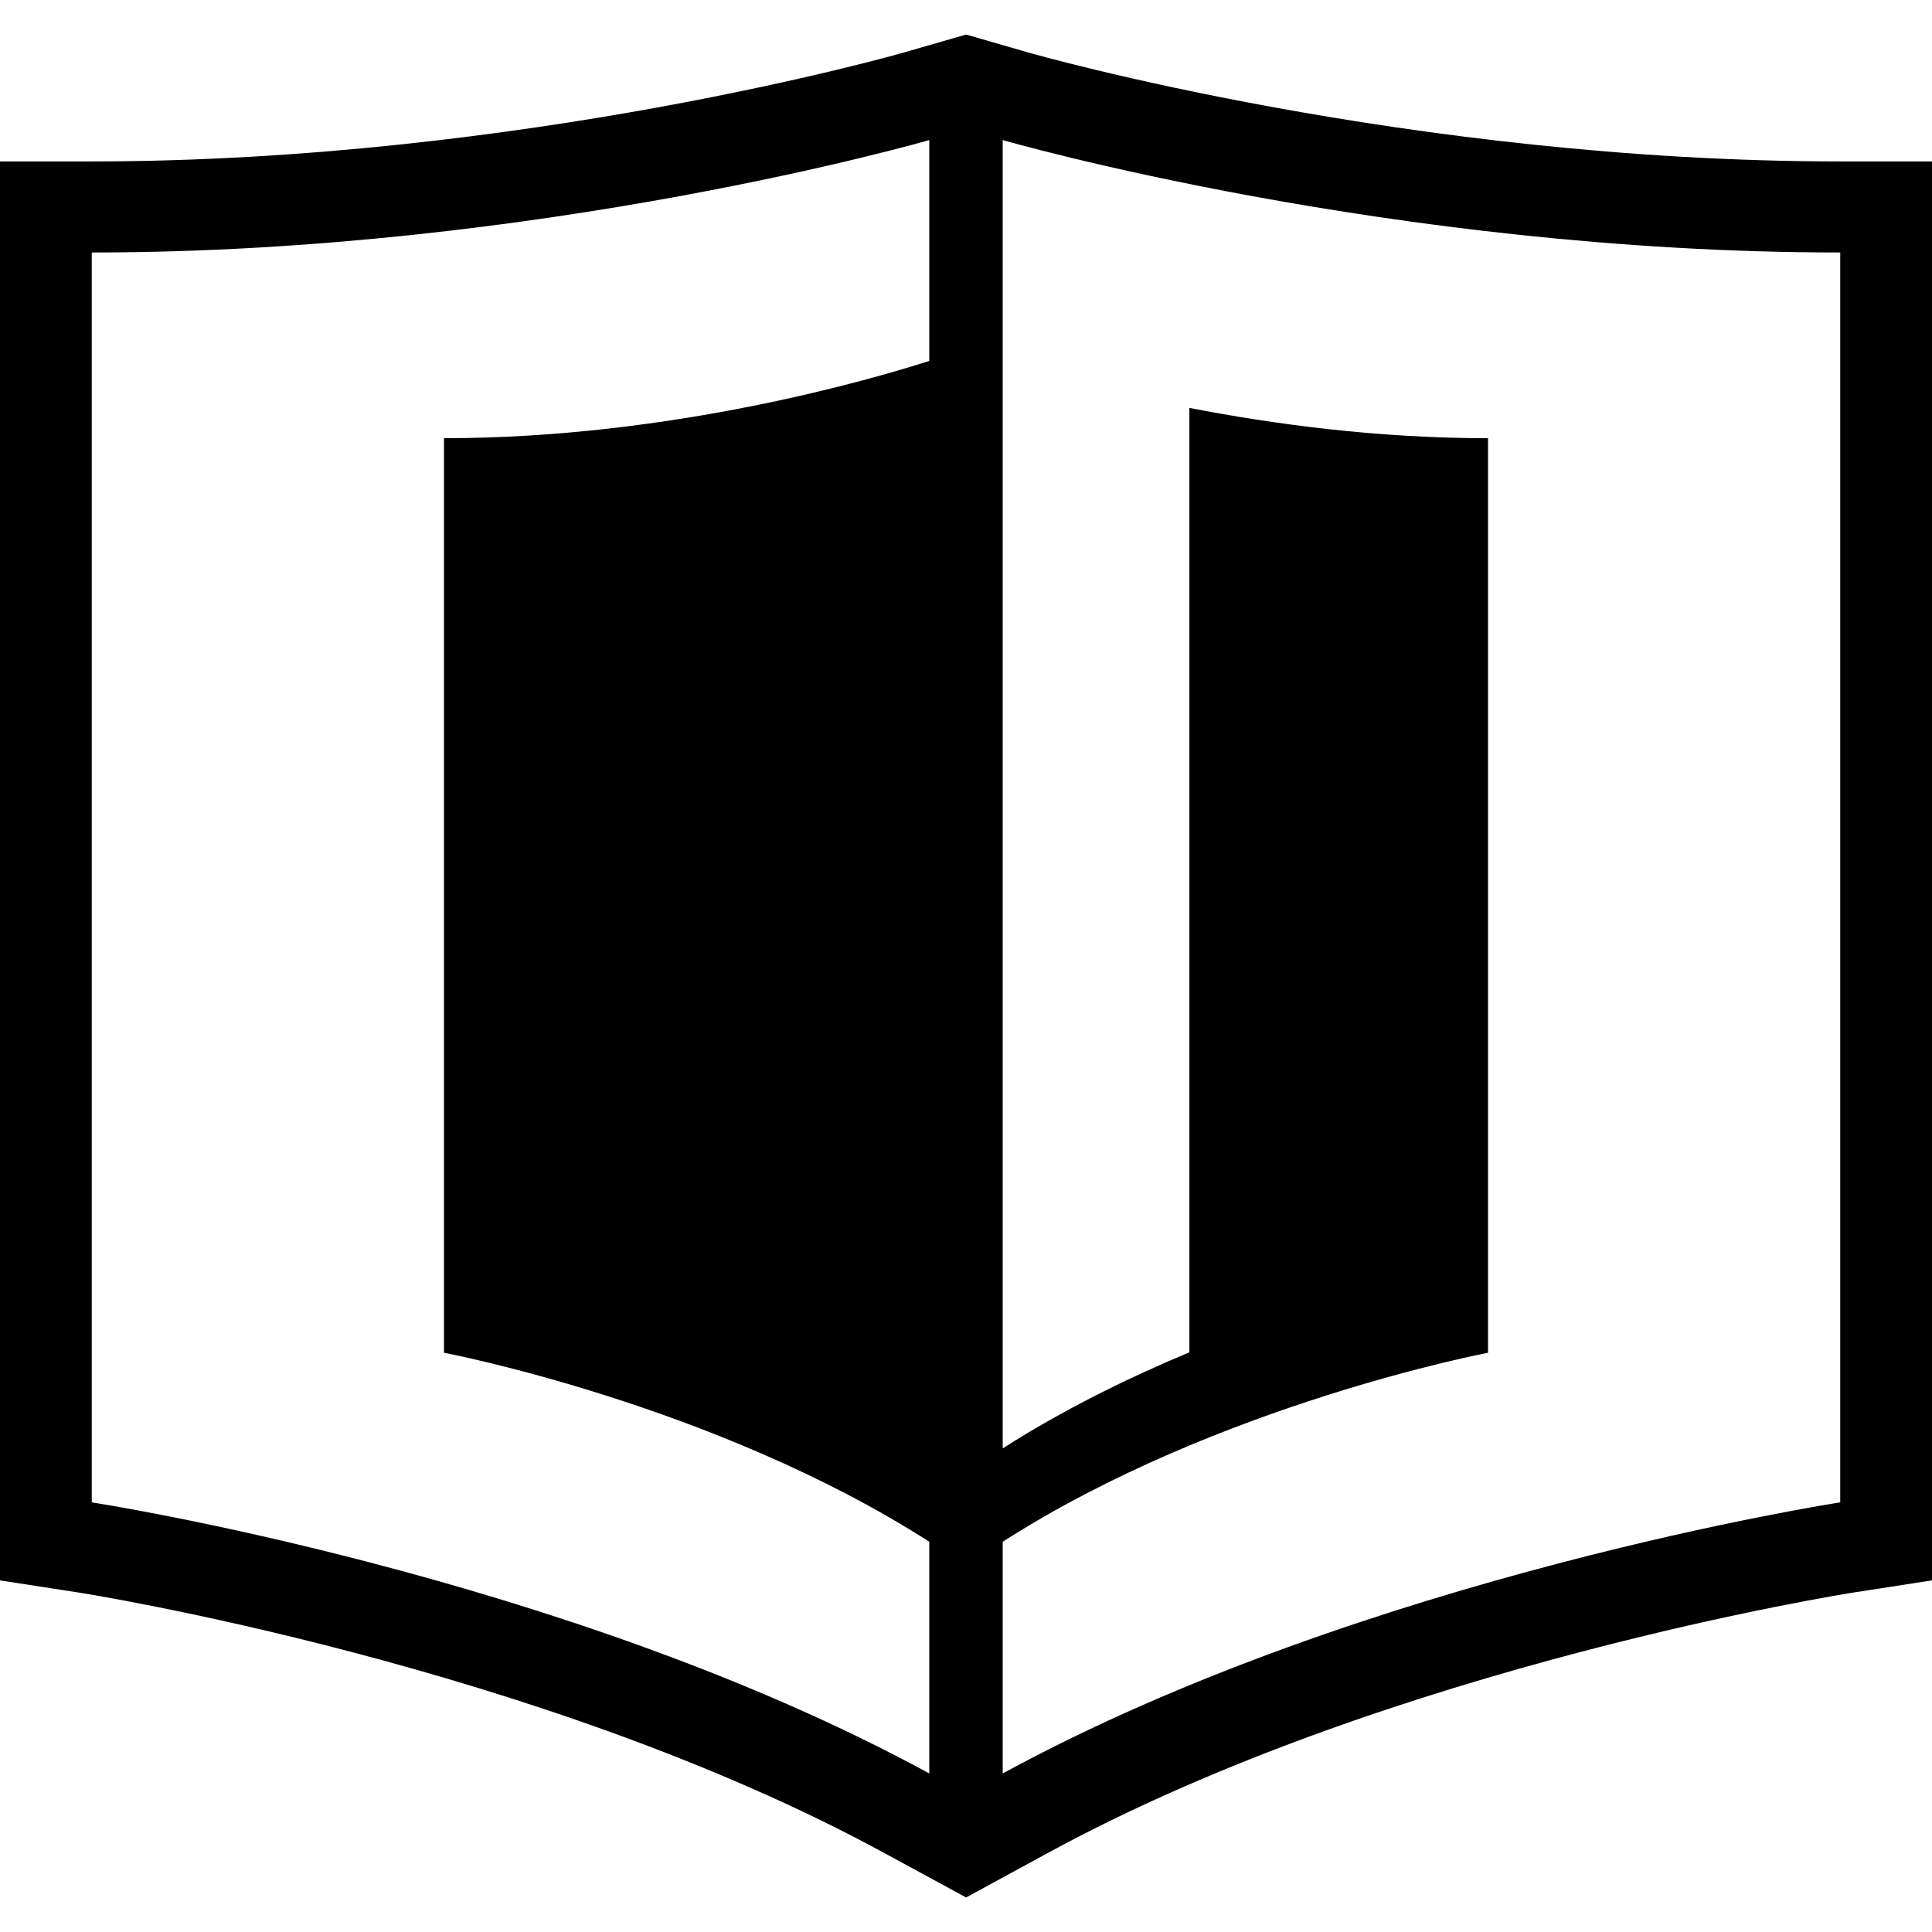
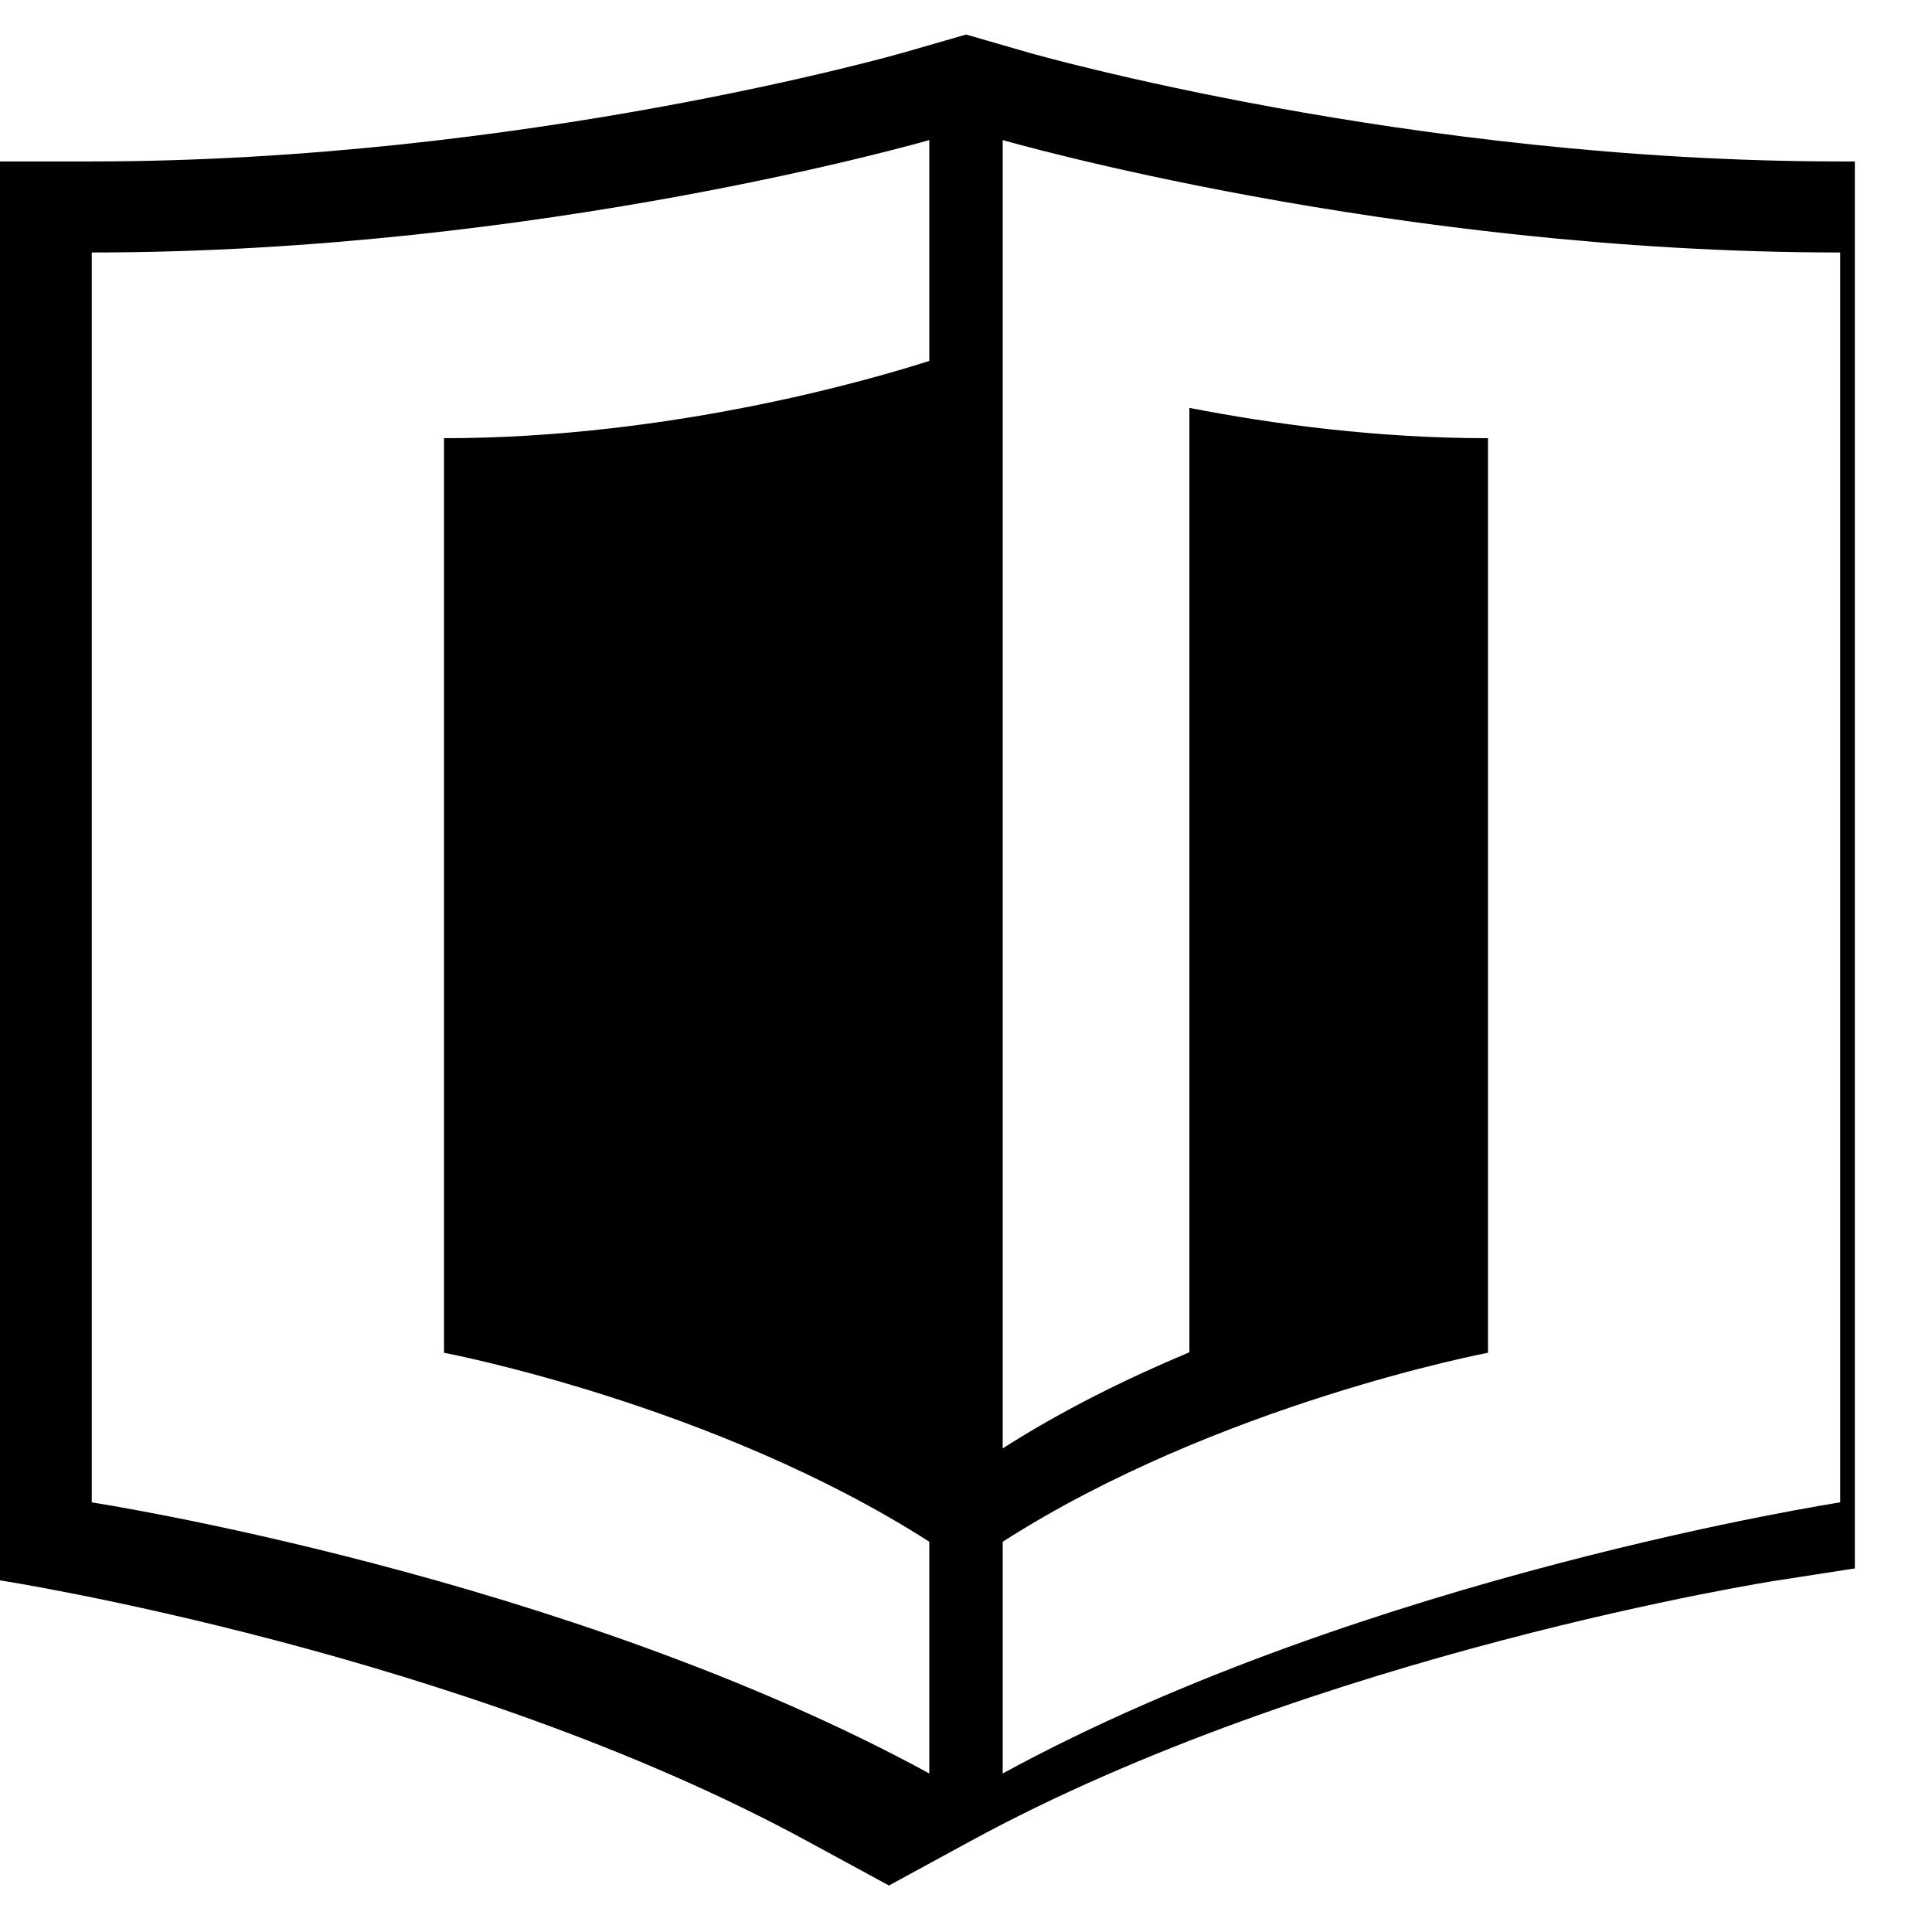
<svg xmlns="http://www.w3.org/2000/svg" viewBox="0 0 16 16" fill-rule="evenodd">
-   <path d="M15.246 1.337c-3.57 0-6.695-.892-6.726-.901l-.519-.15-.52.15c-.031.009-3.156.901-6.727.901H0v11.751l.639.099c.038.005 3.823.6 6.69 2.162l.672.365.67-.365c2.867-1.562 6.652-2.157 6.69-2.162l.639-.099V1.337h-.754zM.76 12.442s3.92.602 6.936 2.245v-1.919c-1.783-1.142-4.019-1.565-4.019-1.565V3.629c1.891 0 3.563-.494 4.019-.64V1.16s-3.217.931-6.936.931v10.351zM8.304 1.16v10.835c.5-.32 1.035-.582 1.546-.796V3.378c.7.136 1.559.251 2.473.251v7.574s-2.236.423-4.019 1.565v1.919c3.016-1.643 6.936-2.245 6.936-2.245V2.091c-3.719 0-6.936-.931-6.936-.931z" />
+   <path d="M15.246 1.337c-3.57 0-6.695-.892-6.726-.901l-.519-.15-.52.15c-.031.009-3.156.901-6.727.901H0v11.751c.038.005 3.823.6 6.69 2.162l.672.365.67-.365c2.867-1.562 6.652-2.157 6.69-2.162l.639-.099V1.337h-.754zM.76 12.442s3.92.602 6.936 2.245v-1.919c-1.783-1.142-4.019-1.565-4.019-1.565V3.629c1.891 0 3.563-.494 4.019-.64V1.16s-3.217.931-6.936.931v10.351zM8.304 1.16v10.835c.5-.32 1.035-.582 1.546-.796V3.378c.7.136 1.559.251 2.473.251v7.574s-2.236.423-4.019 1.565v1.919c3.016-1.643 6.936-2.245 6.936-2.245V2.091c-3.719 0-6.936-.931-6.936-.931z" />
</svg>